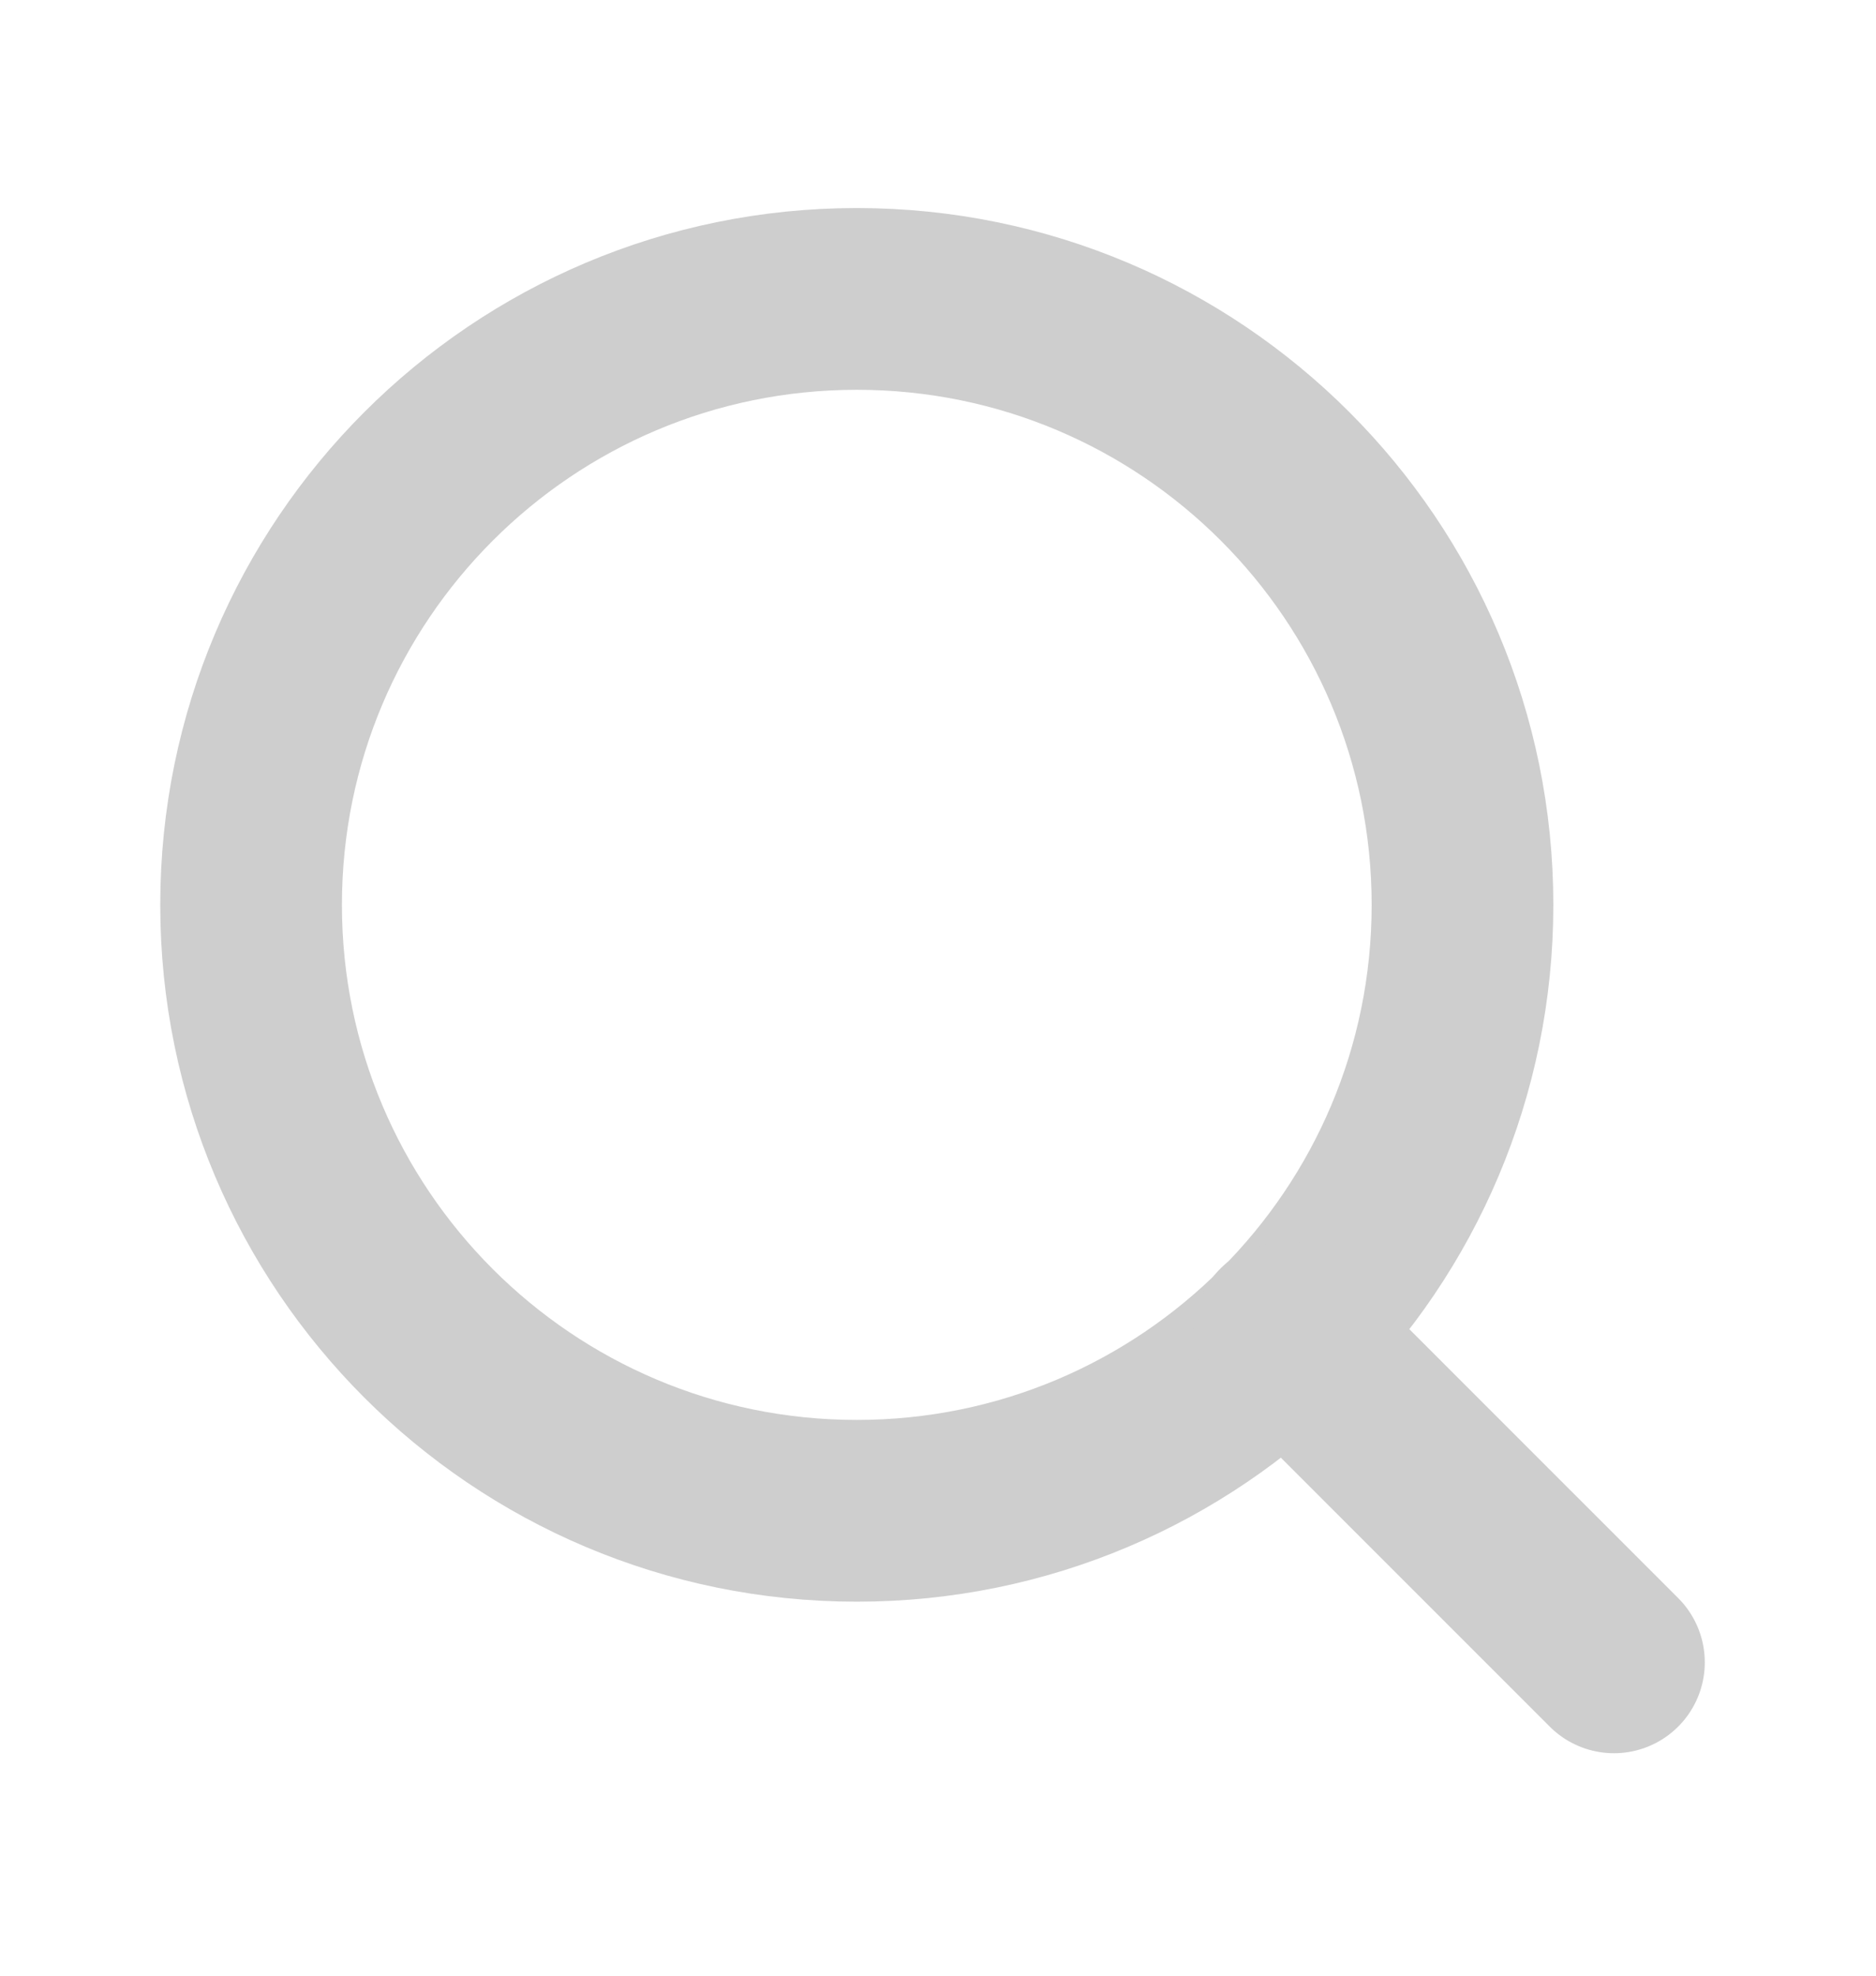
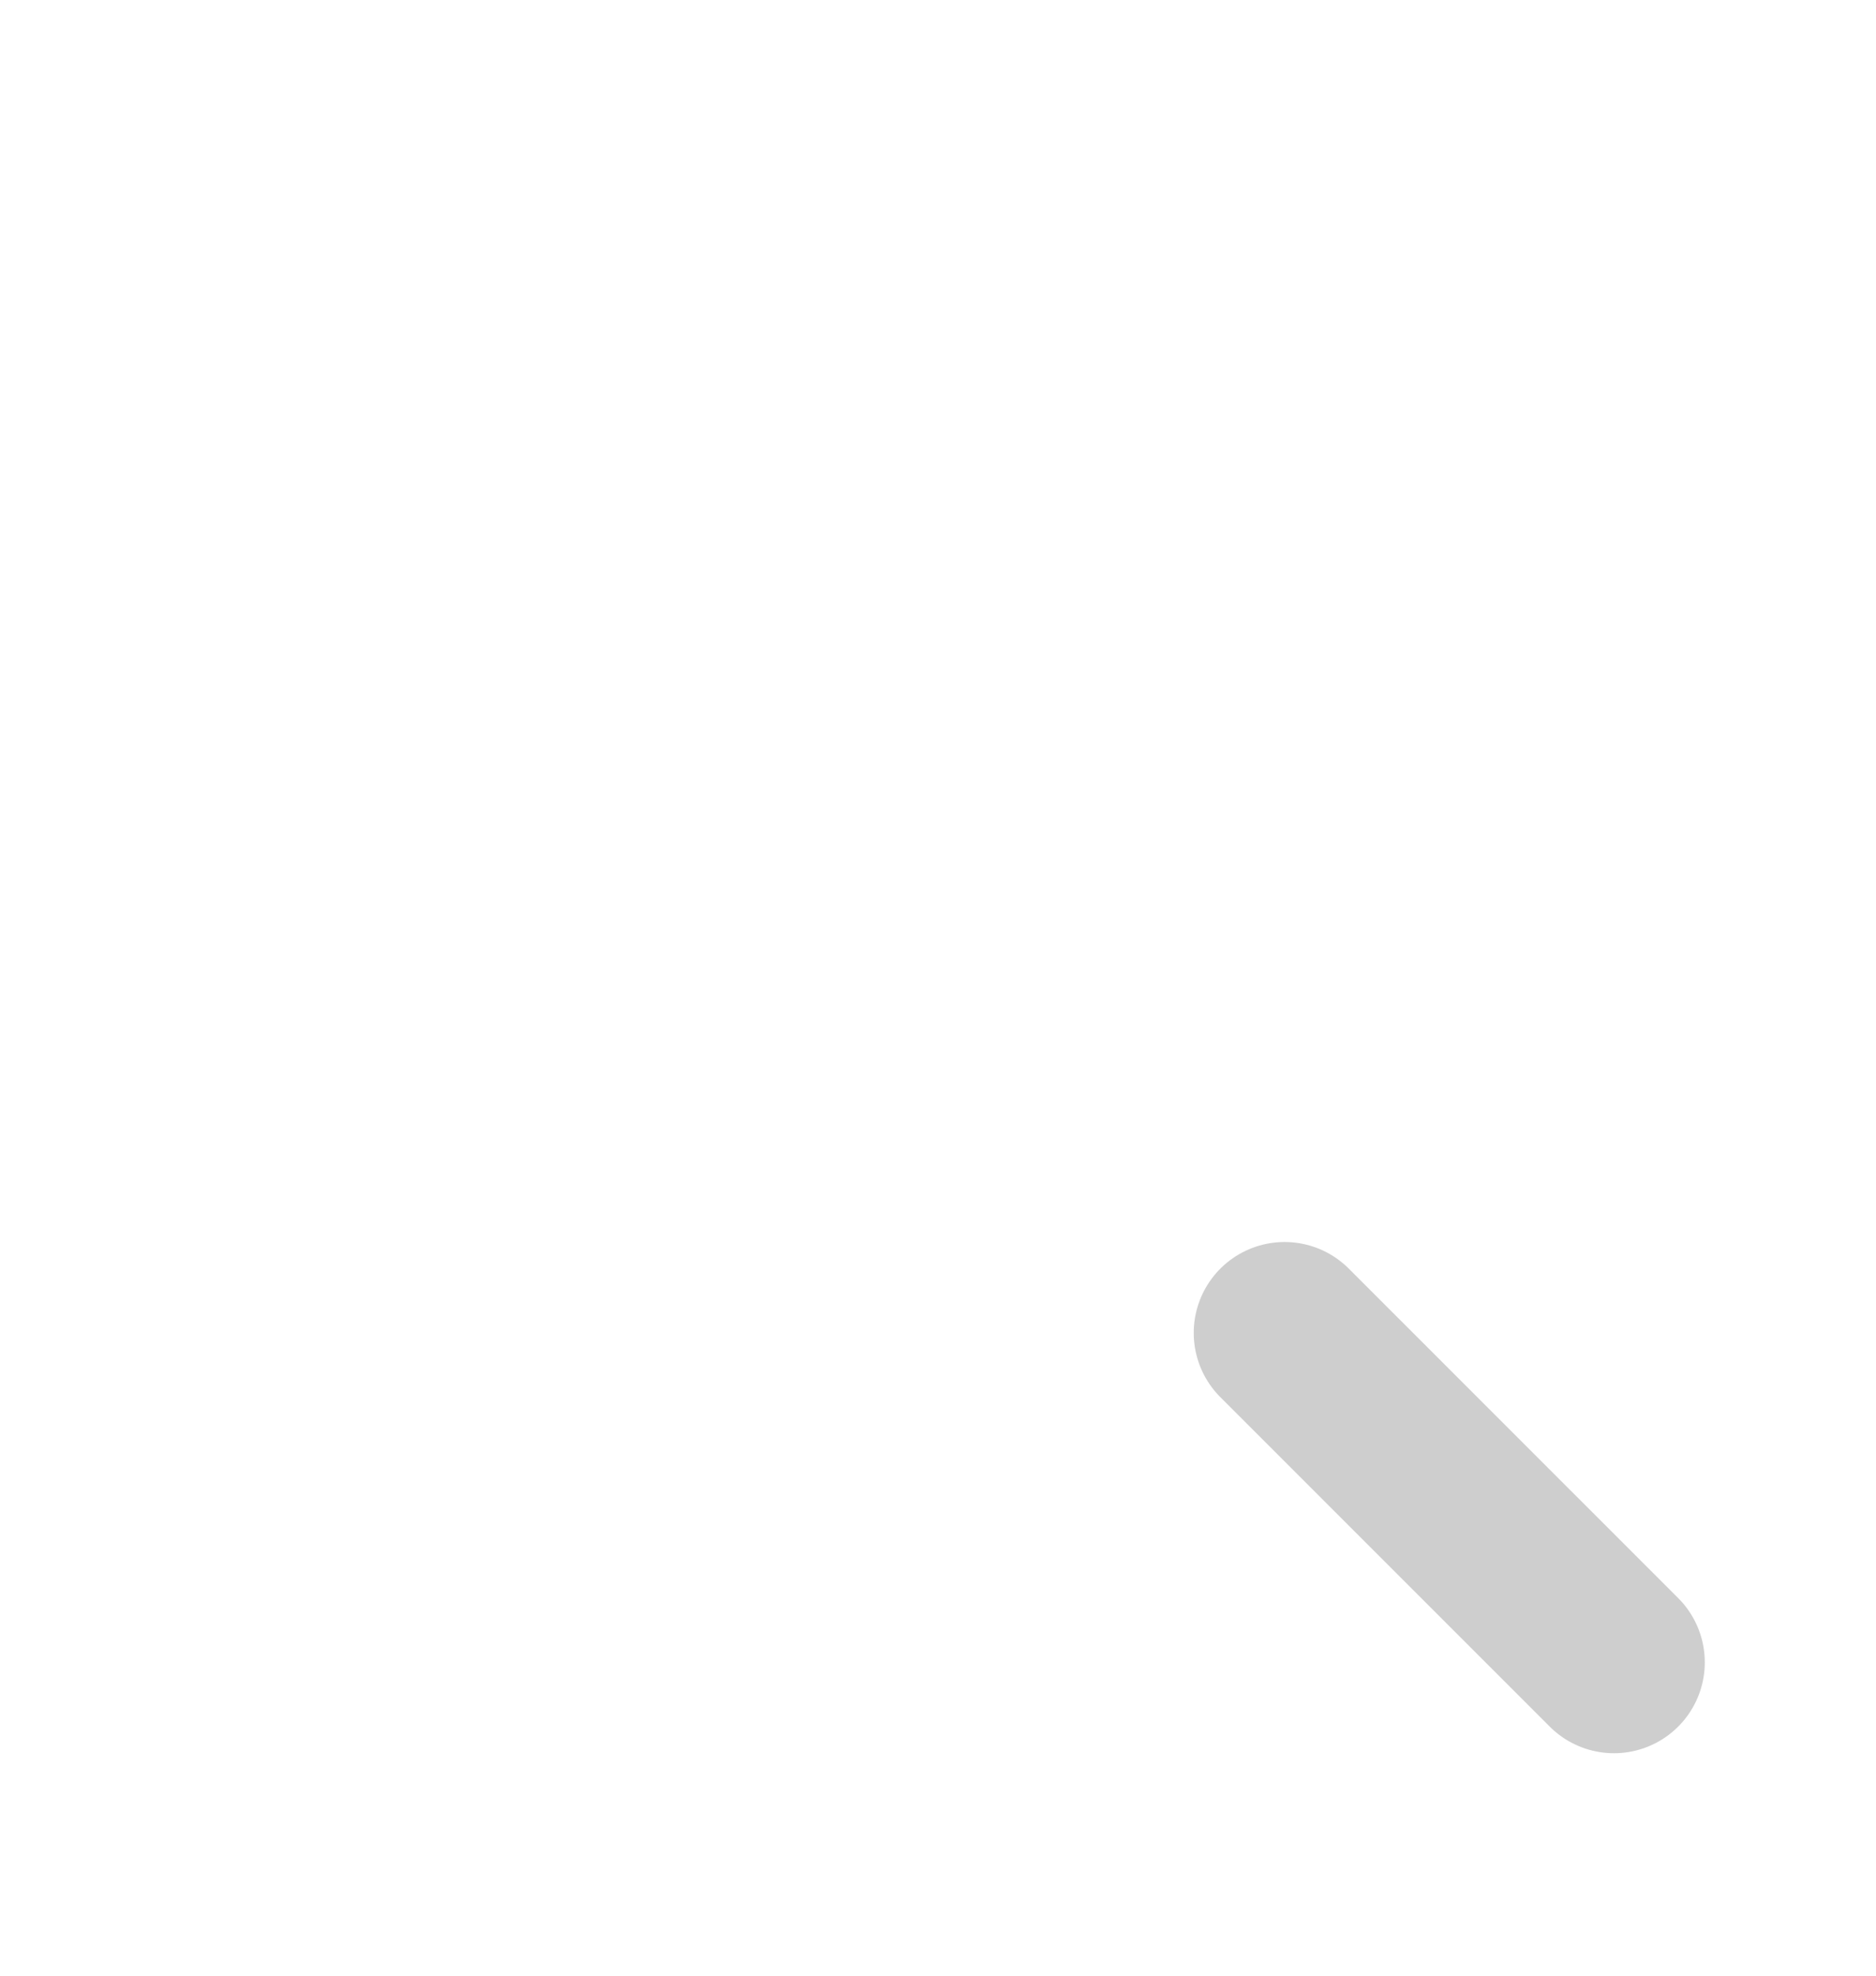
<svg xmlns="http://www.w3.org/2000/svg" width="19" height="20" viewBox="0 0 19 20" fill="none">
-   <path d="M8.678 15.294C12.066 15.294 14.812 12.548 14.812 9.16C14.812 5.772 12.066 3.026 8.678 3.026C5.29 3.026 2.543 5.772 2.543 9.16C2.543 12.548 5.29 15.294 8.678 15.294Z" stroke="#CECECE" stroke-width="1.84" stroke-linecap="round" stroke-linejoin="round" />
  <path d="M16.346 16.828L13.01 13.493" stroke="#CECECE" stroke-width="1.84" stroke-linecap="round" stroke-linejoin="round" />
</svg>